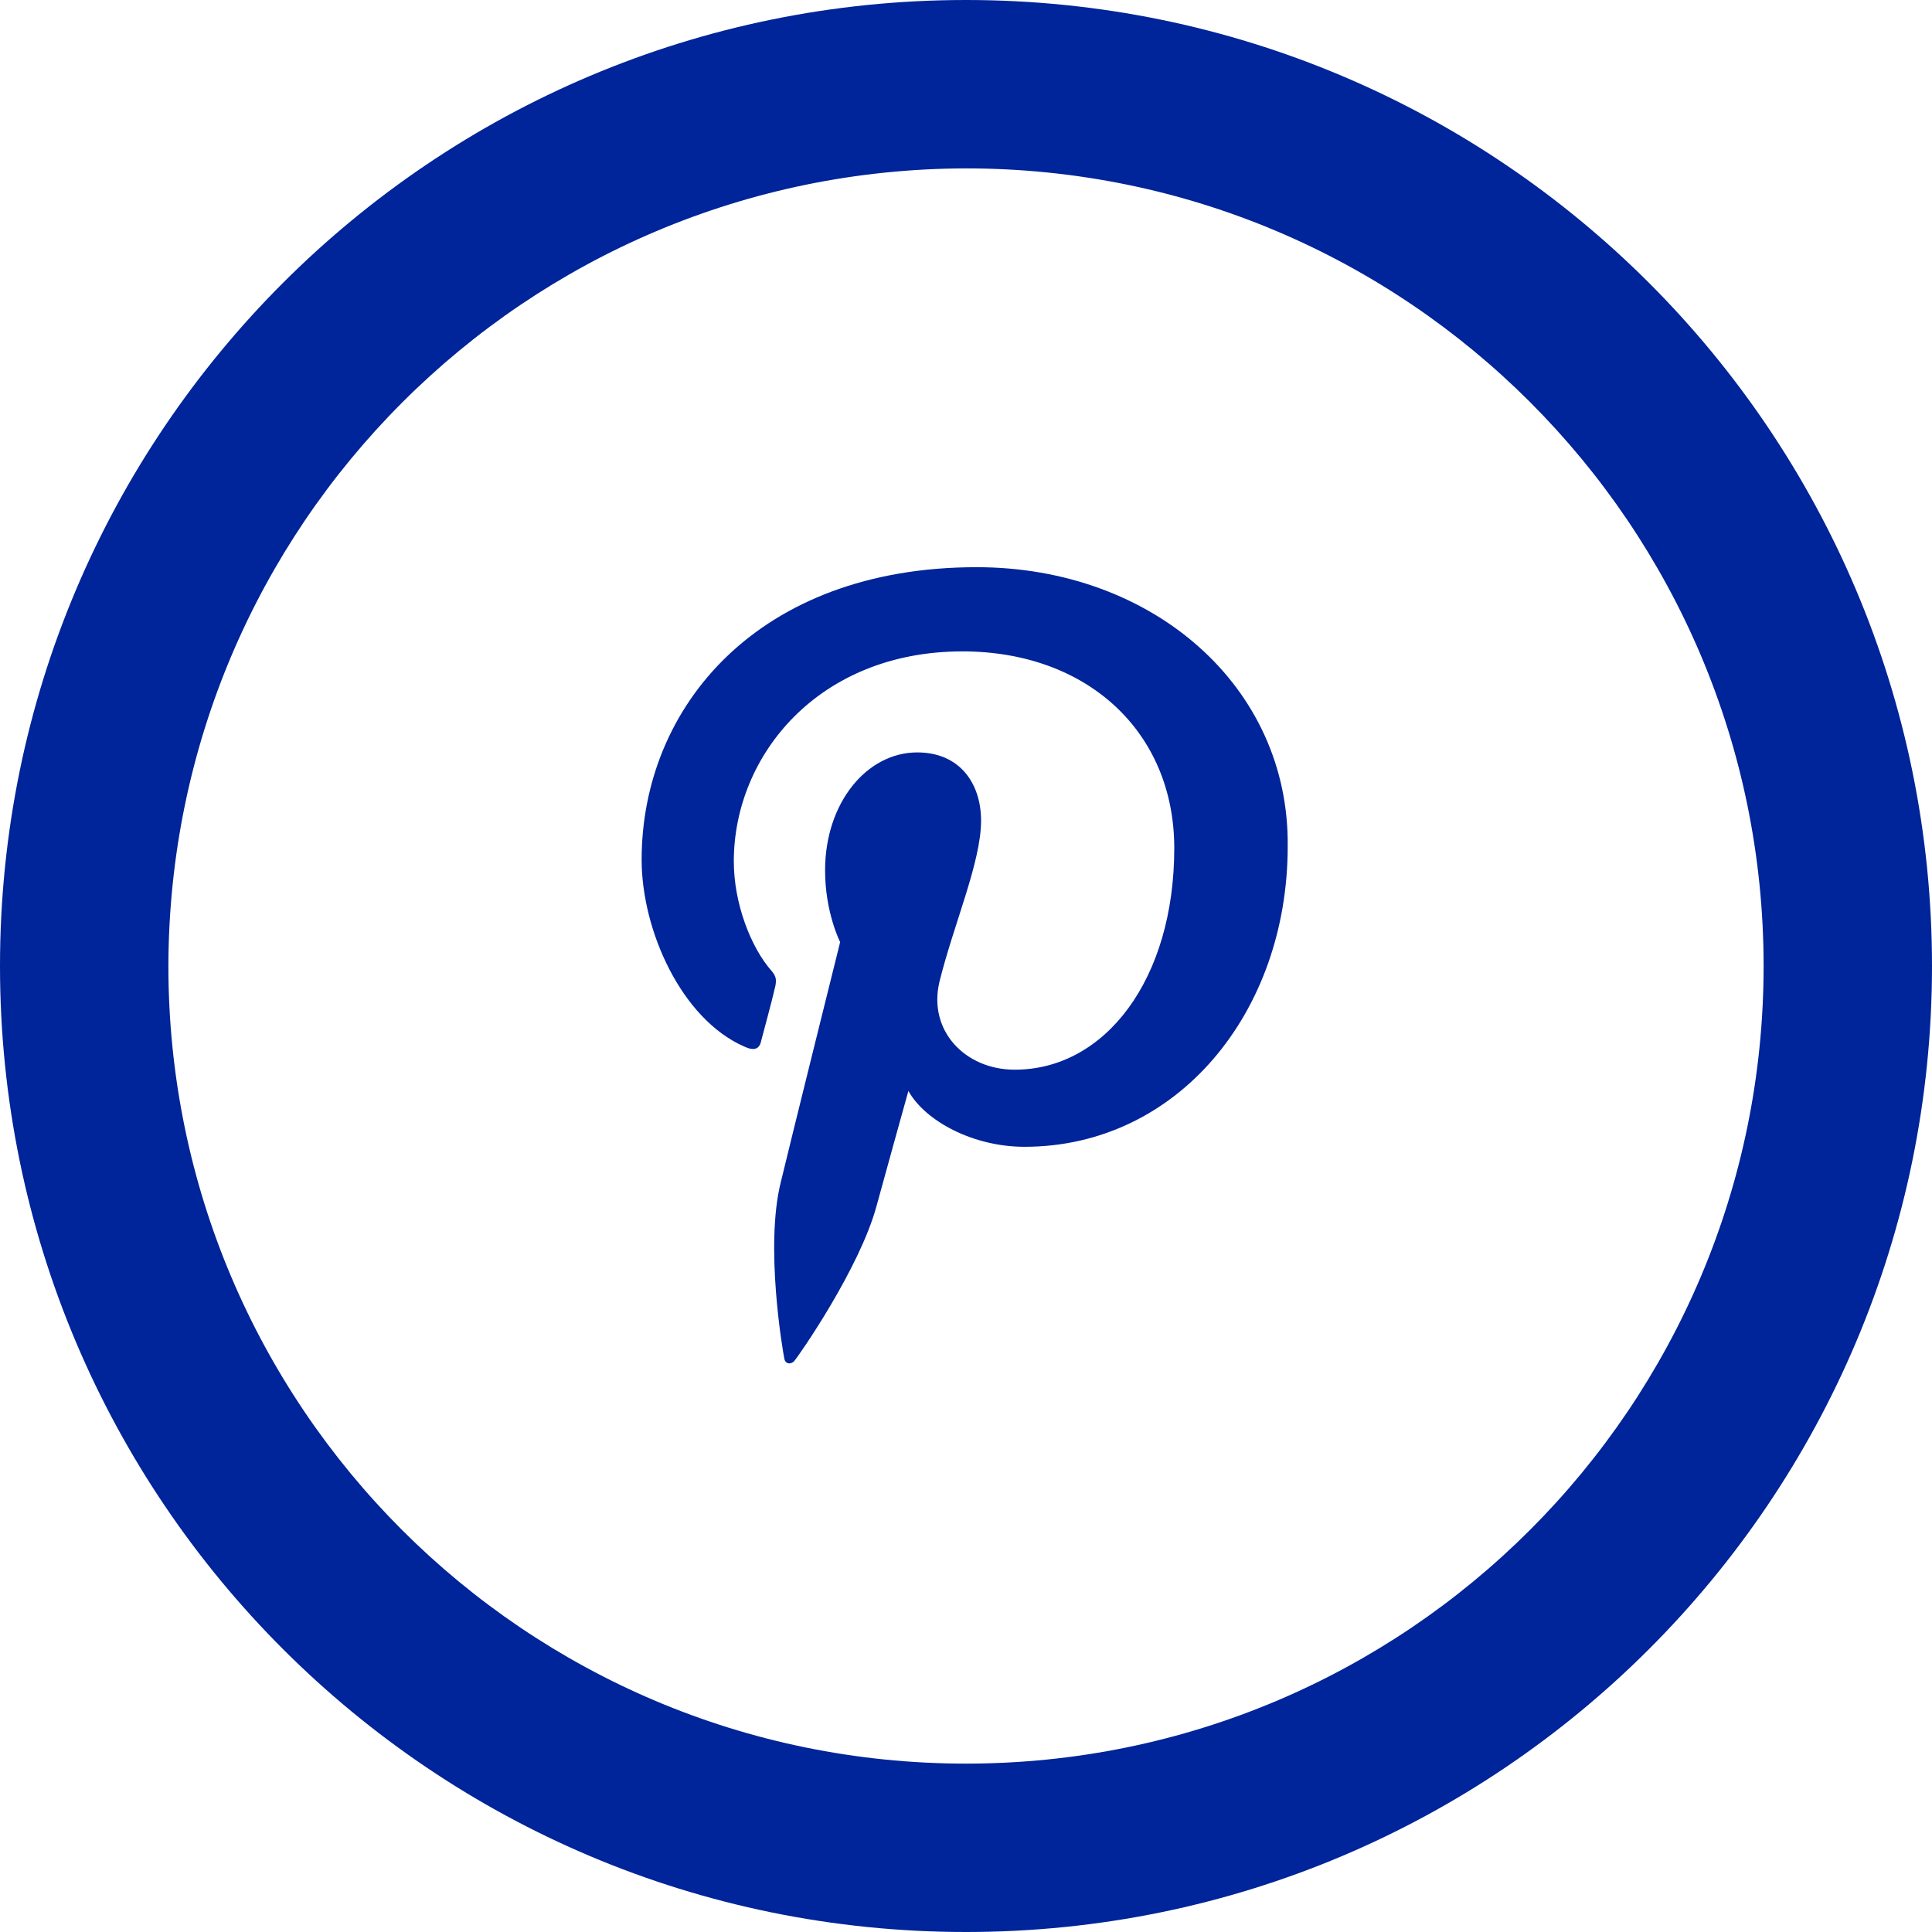
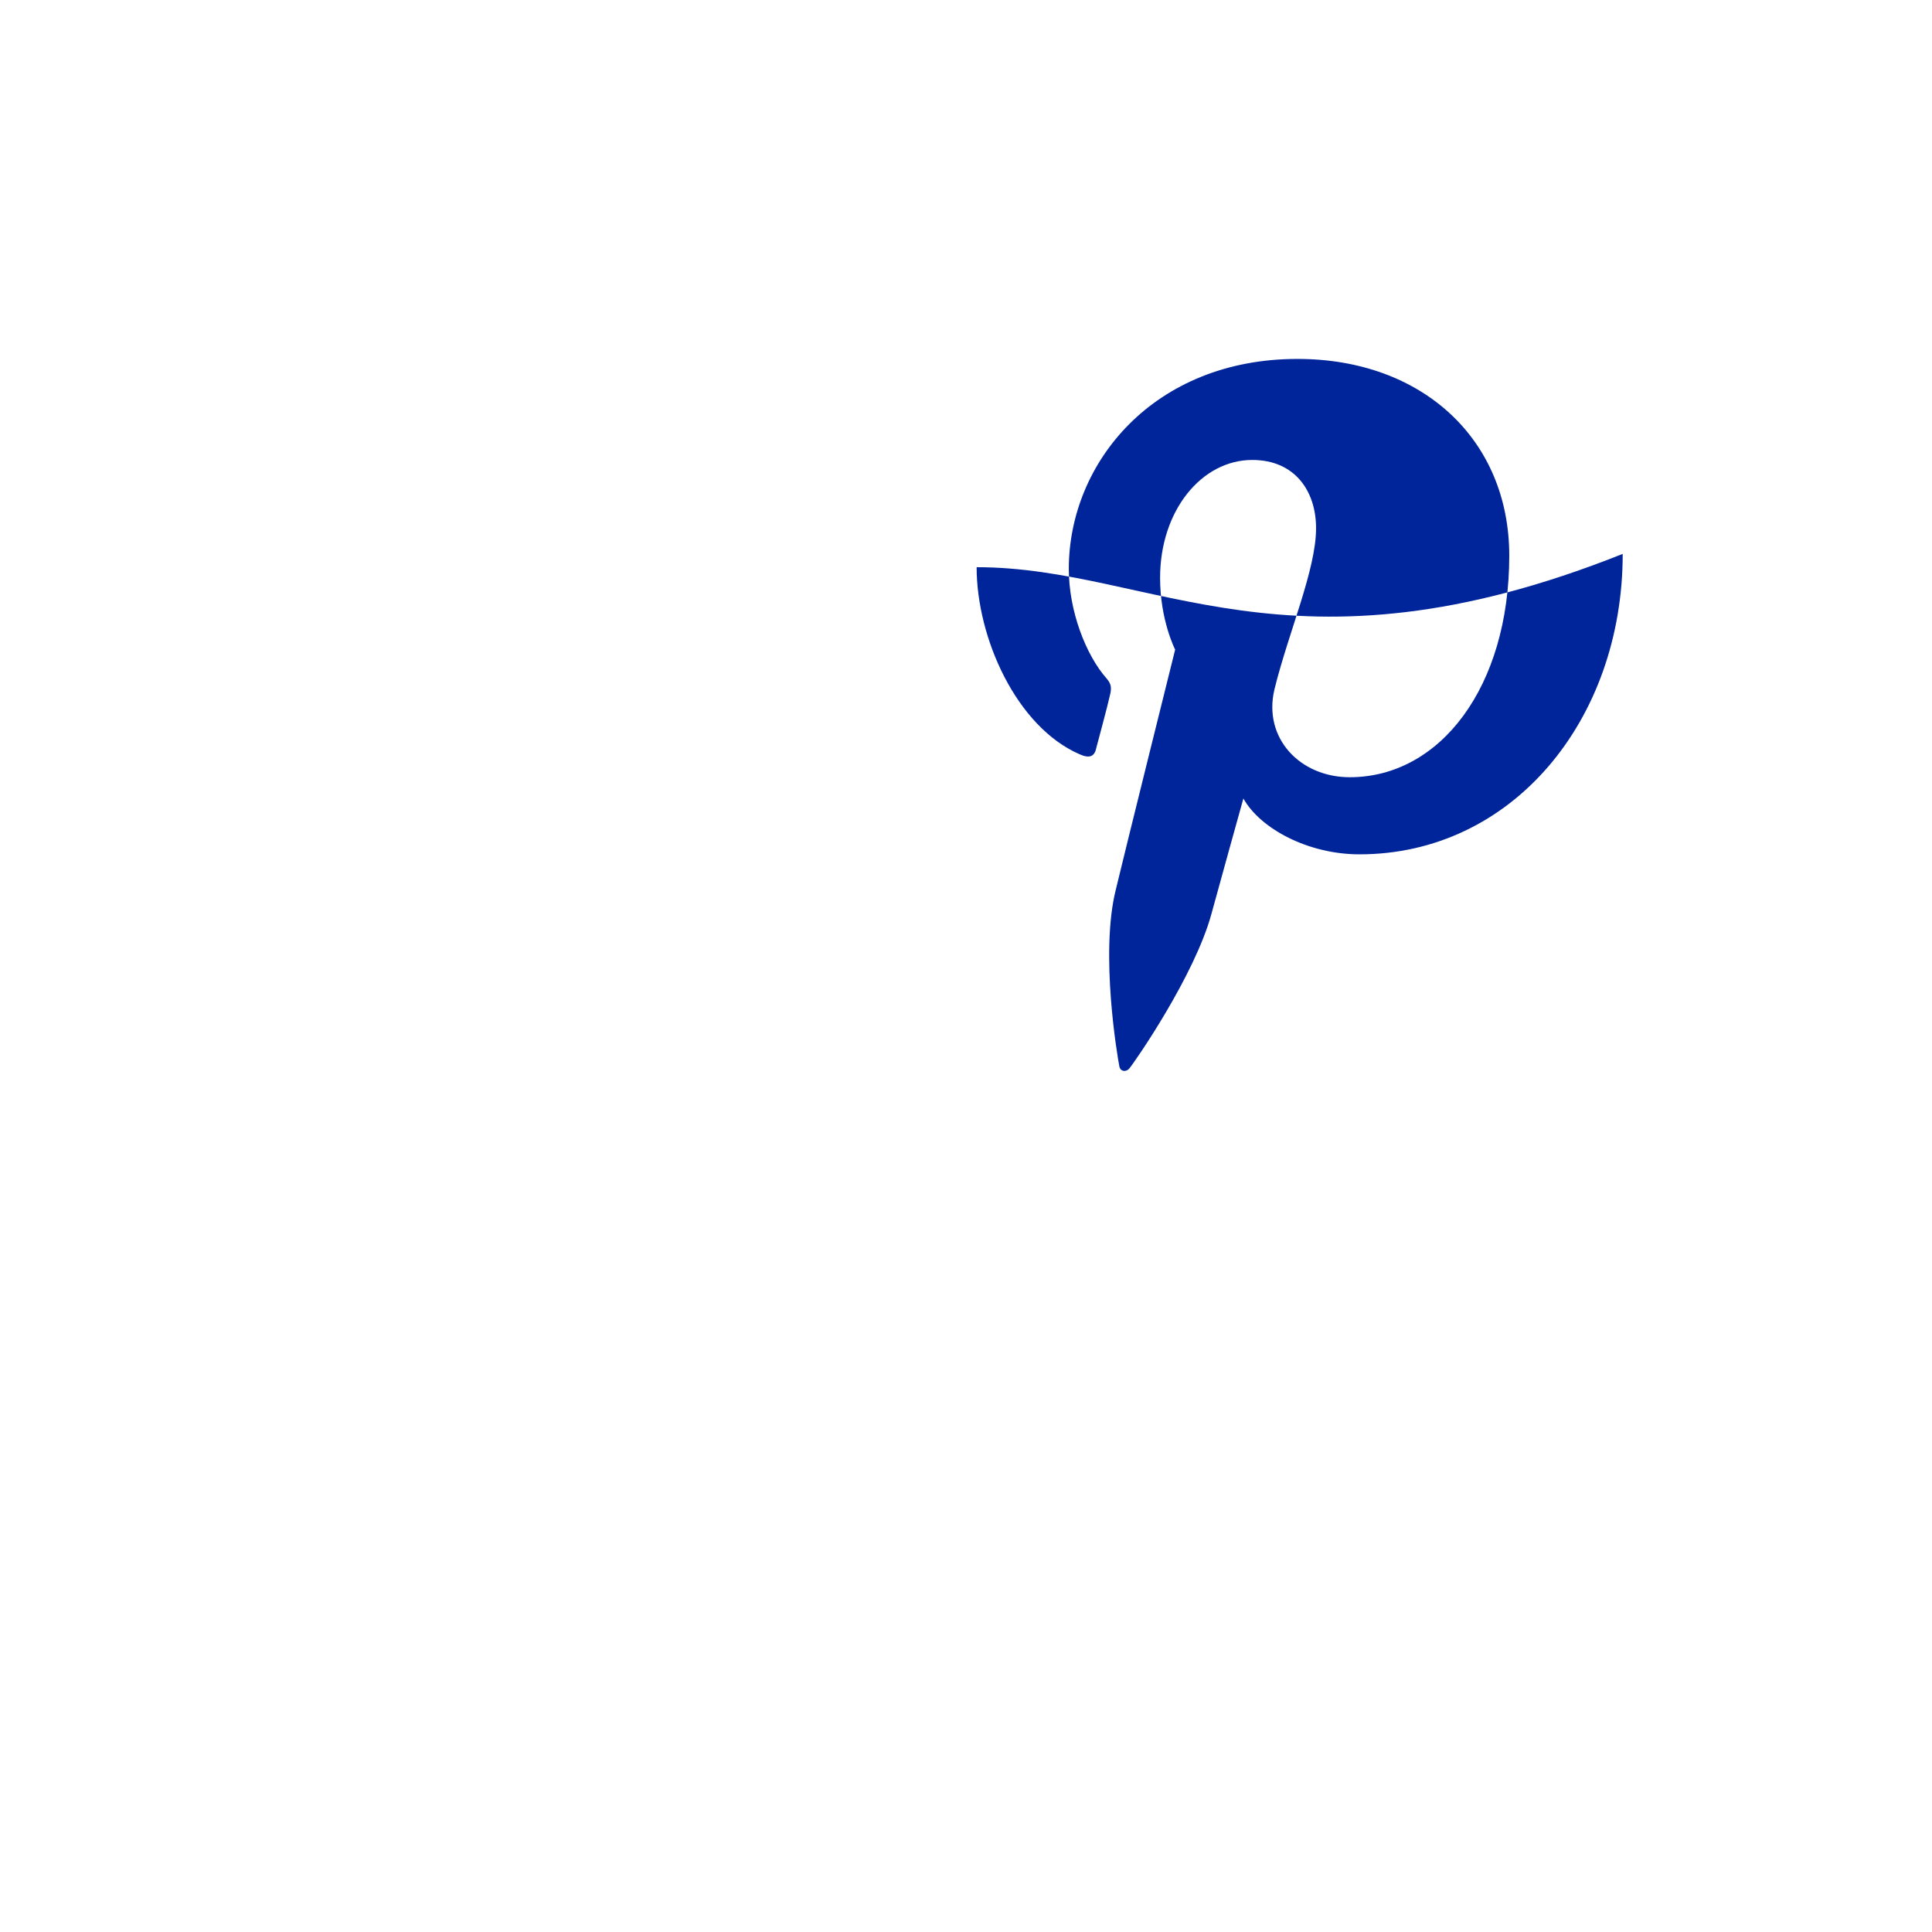
<svg xmlns="http://www.w3.org/2000/svg" version="1.1" id="Capa_1" x="0px" y="0px" viewBox="0 0 218 218" style="enable-background:new 0 0 218 218;" xml:space="preserve">
  <style type="text/css">
	.st0{fill:#002499;}
</style>
-   <path class="st0" d="M109,19c49.7,0,90,40.3,90,90s-40.3,90-90,90s-90-40.3-90-90C19.1,59.3,59.3,19.1,109,19 M109,0  C48.8,0,0,48.8,0,109s48.8,109,109,109s109-48.8,109-109S169.2,0,109,0z" />
  <g>
    <g>
-       <path class="st0" d="M110.2,64c-24.7,0-37.8,15.8-37.8,33c0,8,4.5,18,11.6,21.1c1.1,0.5,1.7,0.3,1.9-0.7c0.2-0.8,1.2-4.4,1.6-6.2    c0.1-0.6,0.1-1-0.4-1.6c-2.4-2.7-4.3-7.7-4.3-12.4c0-12,9.6-23.7,25.8-23.7c14.1,0,23.9,9.1,23.9,22.2c0,14.8-7.8,25-18,25    c-5.6,0-9.8-4.4-8.5-9.9c1.6-6.5,4.7-13.5,4.7-18.2c0-4.2-2.4-7.7-7.2-7.7c-5.7,0-10.4,5.7-10.4,13.3c0,4.8,1.7,8.1,1.7,8.1    s-5.7,22.9-6.7,27.1c-1.8,7.2,0.2,18.9,0.4,19.9c0.1,0.6,0.7,0.7,1.1,0.3c0.6-0.7,7.4-10.5,9.3-17.5c0.7-2.6,3.6-13,3.6-13    c1.9,3.4,7.3,6.3,13.1,6.3c17.2,0,29.7-15.1,29.7-33.9C145.5,77.5,130.1,64,110.2,64z" />
+       <path class="st0" d="M110.2,64c0,8,4.5,18,11.6,21.1c1.1,0.5,1.7,0.3,1.9-0.7c0.2-0.8,1.2-4.4,1.6-6.2    c0.1-0.6,0.1-1-0.4-1.6c-2.4-2.7-4.3-7.7-4.3-12.4c0-12,9.6-23.7,25.8-23.7c14.1,0,23.9,9.1,23.9,22.2c0,14.8-7.8,25-18,25    c-5.6,0-9.8-4.4-8.5-9.9c1.6-6.5,4.7-13.5,4.7-18.2c0-4.2-2.4-7.7-7.2-7.7c-5.7,0-10.4,5.7-10.4,13.3c0,4.8,1.7,8.1,1.7,8.1    s-5.7,22.9-6.7,27.1c-1.8,7.2,0.2,18.9,0.4,19.9c0.1,0.6,0.7,0.7,1.1,0.3c0.6-0.7,7.4-10.5,9.3-17.5c0.7-2.6,3.6-13,3.6-13    c1.9,3.4,7.3,6.3,13.1,6.3c17.2,0,29.7-15.1,29.7-33.9C145.5,77.5,130.1,64,110.2,64z" />
    </g>
  </g>
</svg>